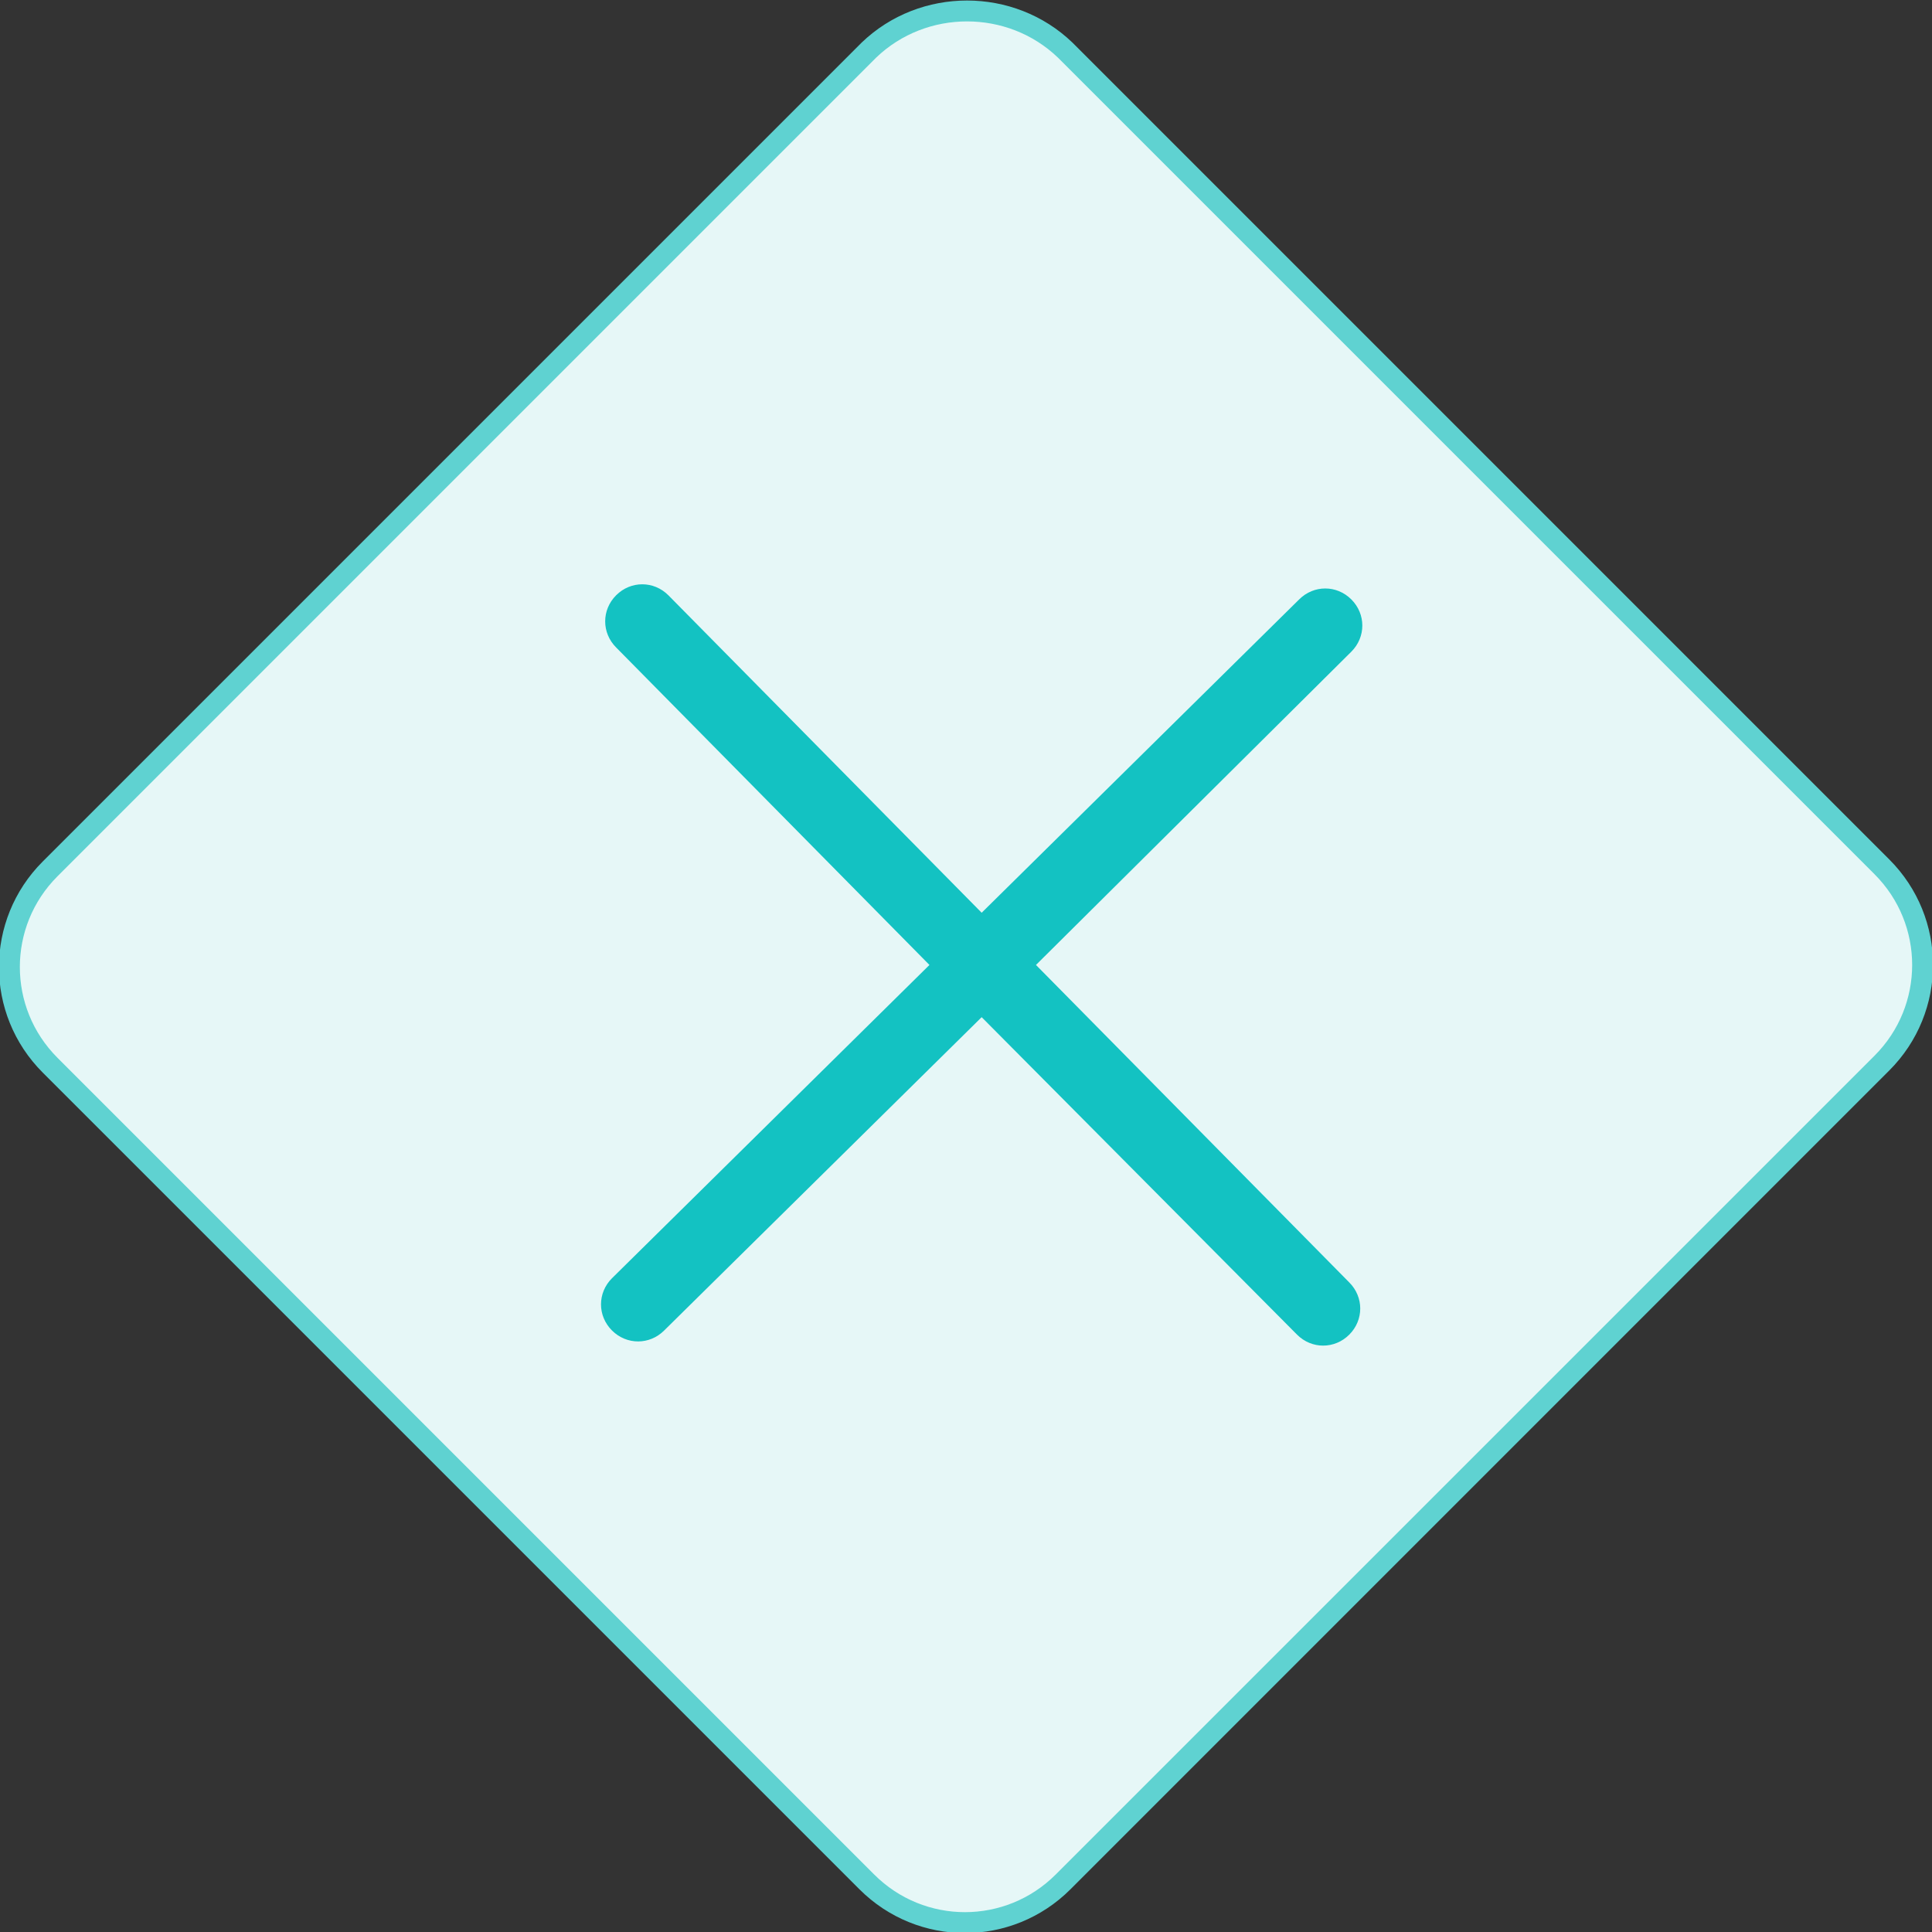
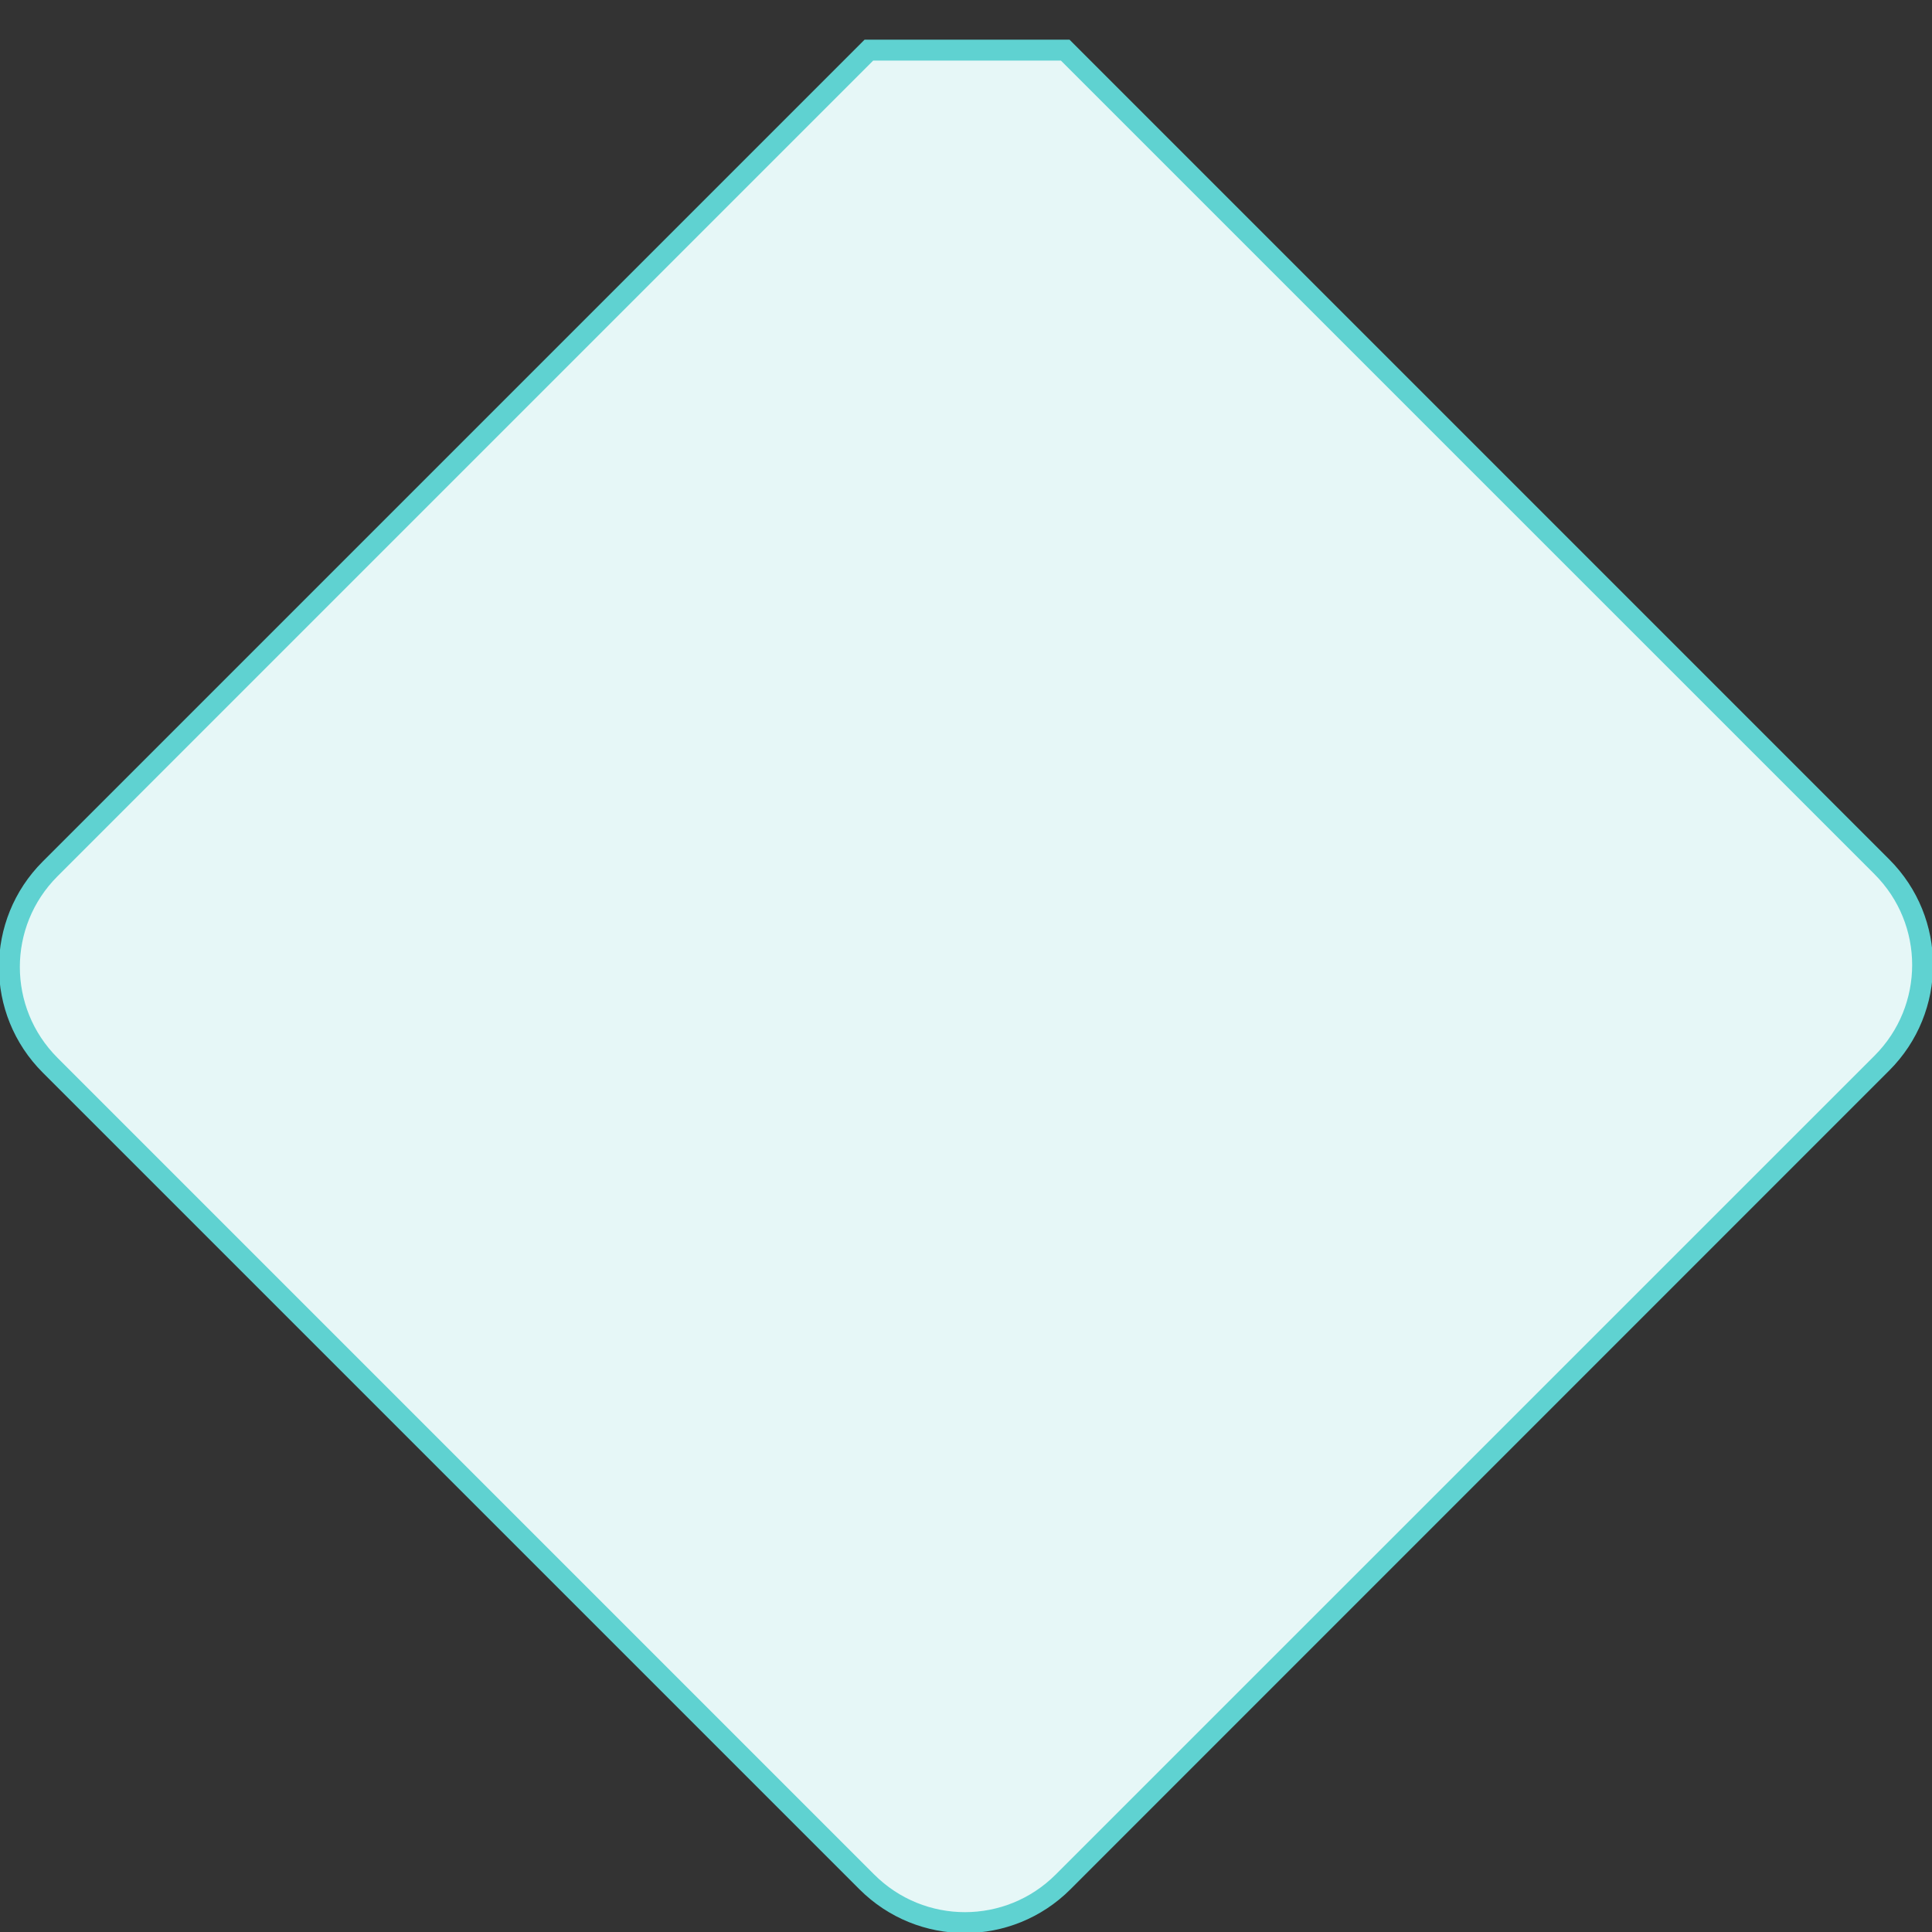
<svg xmlns="http://www.w3.org/2000/svg" version="1.1" id="图层_1" x="0px" y="0px" viewBox="0 0 92.5 92.5" style="enable-background:new 0 0 92.5 92.5;" xml:space="preserve">
  <rect x="0" y="0" width="92.5" height="92.5" fill="#333333" stroke="none" />
  <style type="text/css">
	.st0{fill:#E6F7F7;stroke:#5FD2D1;stroke-miterlimit:10;}
	.st1{fill:none;}
	.st2{fill:#13C2C2;}
</style>
  <title>decision_1</title>
  <g id="图层_2">
    <g id="图层_1-2">
-       <path class="st0" d="M51,2.4l39.1,39.1c2.6,2.6,2.6,6.8,0,9.4L50.9,90.1c-2.6,2.6-6.8,2.6-9.4,0L2.4,51c-2.6-2.6-2.6-6.8,0-9.4    L41.6,2.4C44.2-0.1,48.4-0.1,51,2.4z" />
+       <path class="st0" d="M51,2.4l39.1,39.1c2.6,2.6,2.6,6.8,0,9.4L50.9,90.1c-2.6,2.6-6.8,2.6-9.4,0L2.4,51c-2.6-2.6-2.6-6.8,0-9.4    L41.6,2.4z" />
    </g>
  </g>
  <line class="st1" x1="31" y1="31" x2="62" y2="62" />
  <line class="st1" x1="144" y1="92" x2="178.5" y2="52.7" />
-   <path class="st2" d="M49.6,46.2l15,15.2c0.7,0.7,0.7,1.8,0,2.5c-0.7,0.7-1.8,0.7-2.5,0L47,48.7l-15.2,15c-0.7,0.7-1.8,0.7-2.5,0  c-0.7-0.7-0.7-1.8,0-2.5l15.2-15L29.5,31c-0.7-0.7-0.7-1.8,0-2.5c0.7-0.7,1.8-0.7,2.5,0l15,15.2l15.2-15c0.7-0.7,1.8-0.7,2.5,0  c0.7,0.7,0.7,1.8,0,2.5L49.6,46.2L49.6,46.2z" />
</svg>